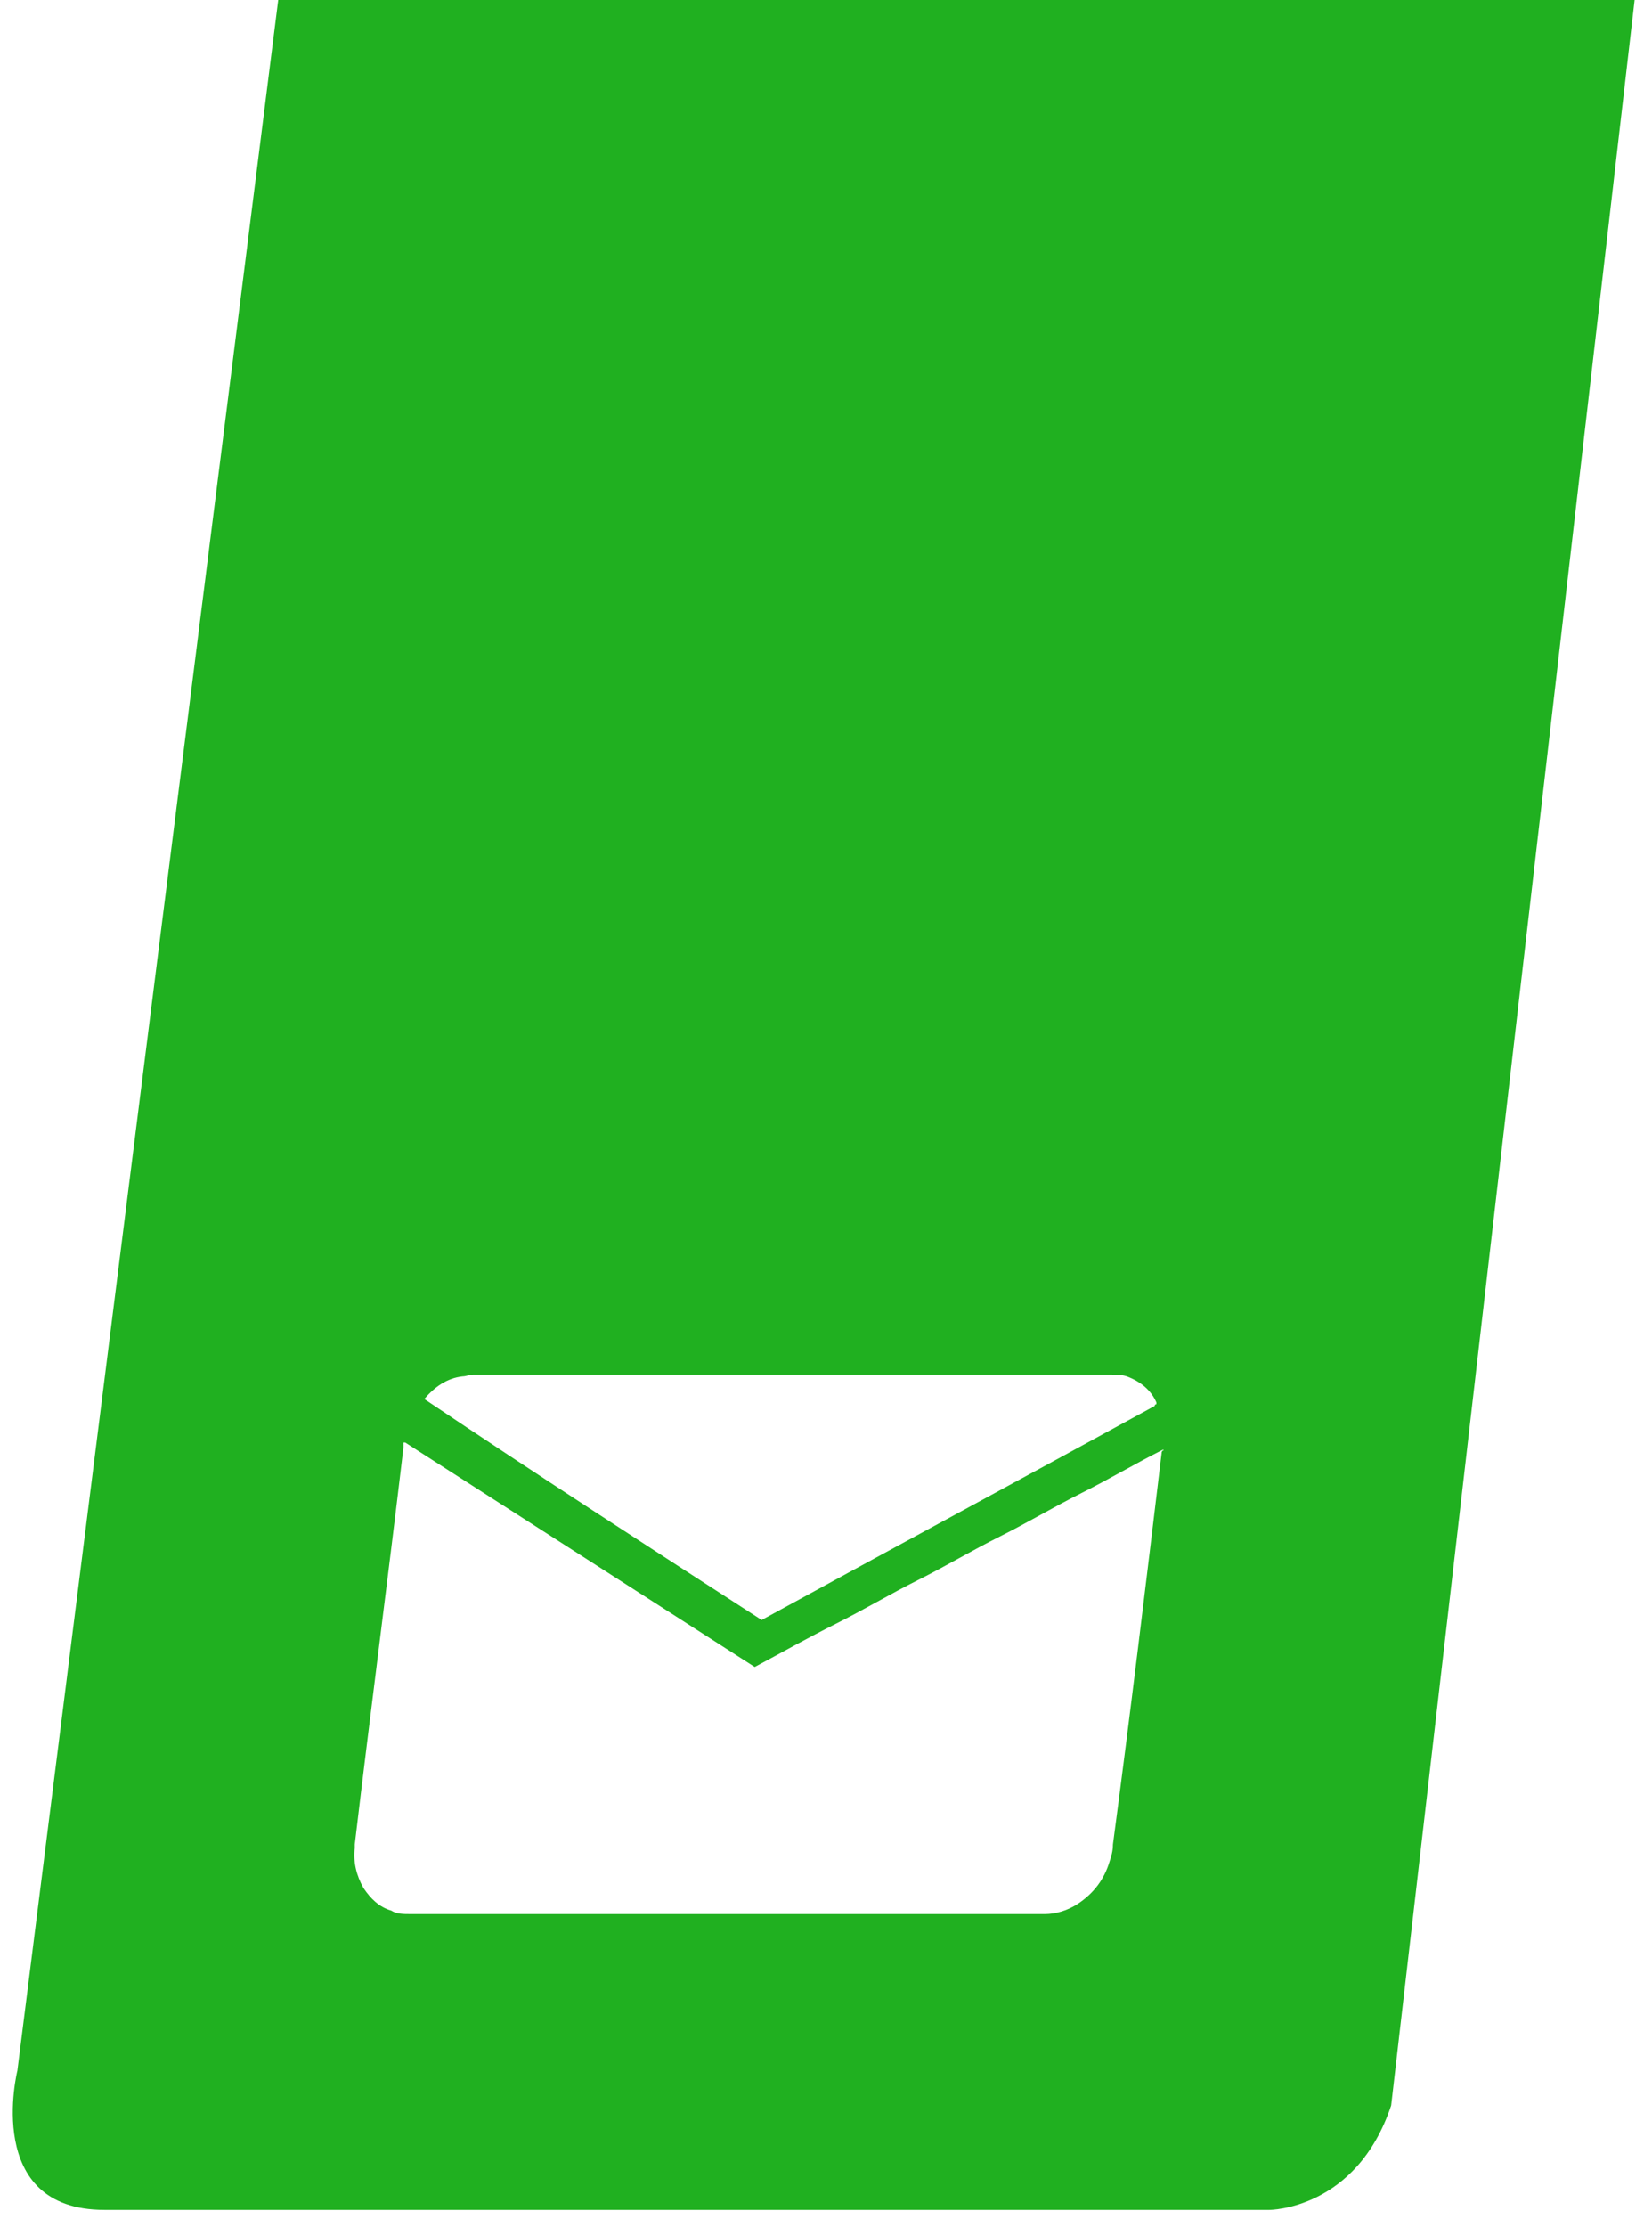
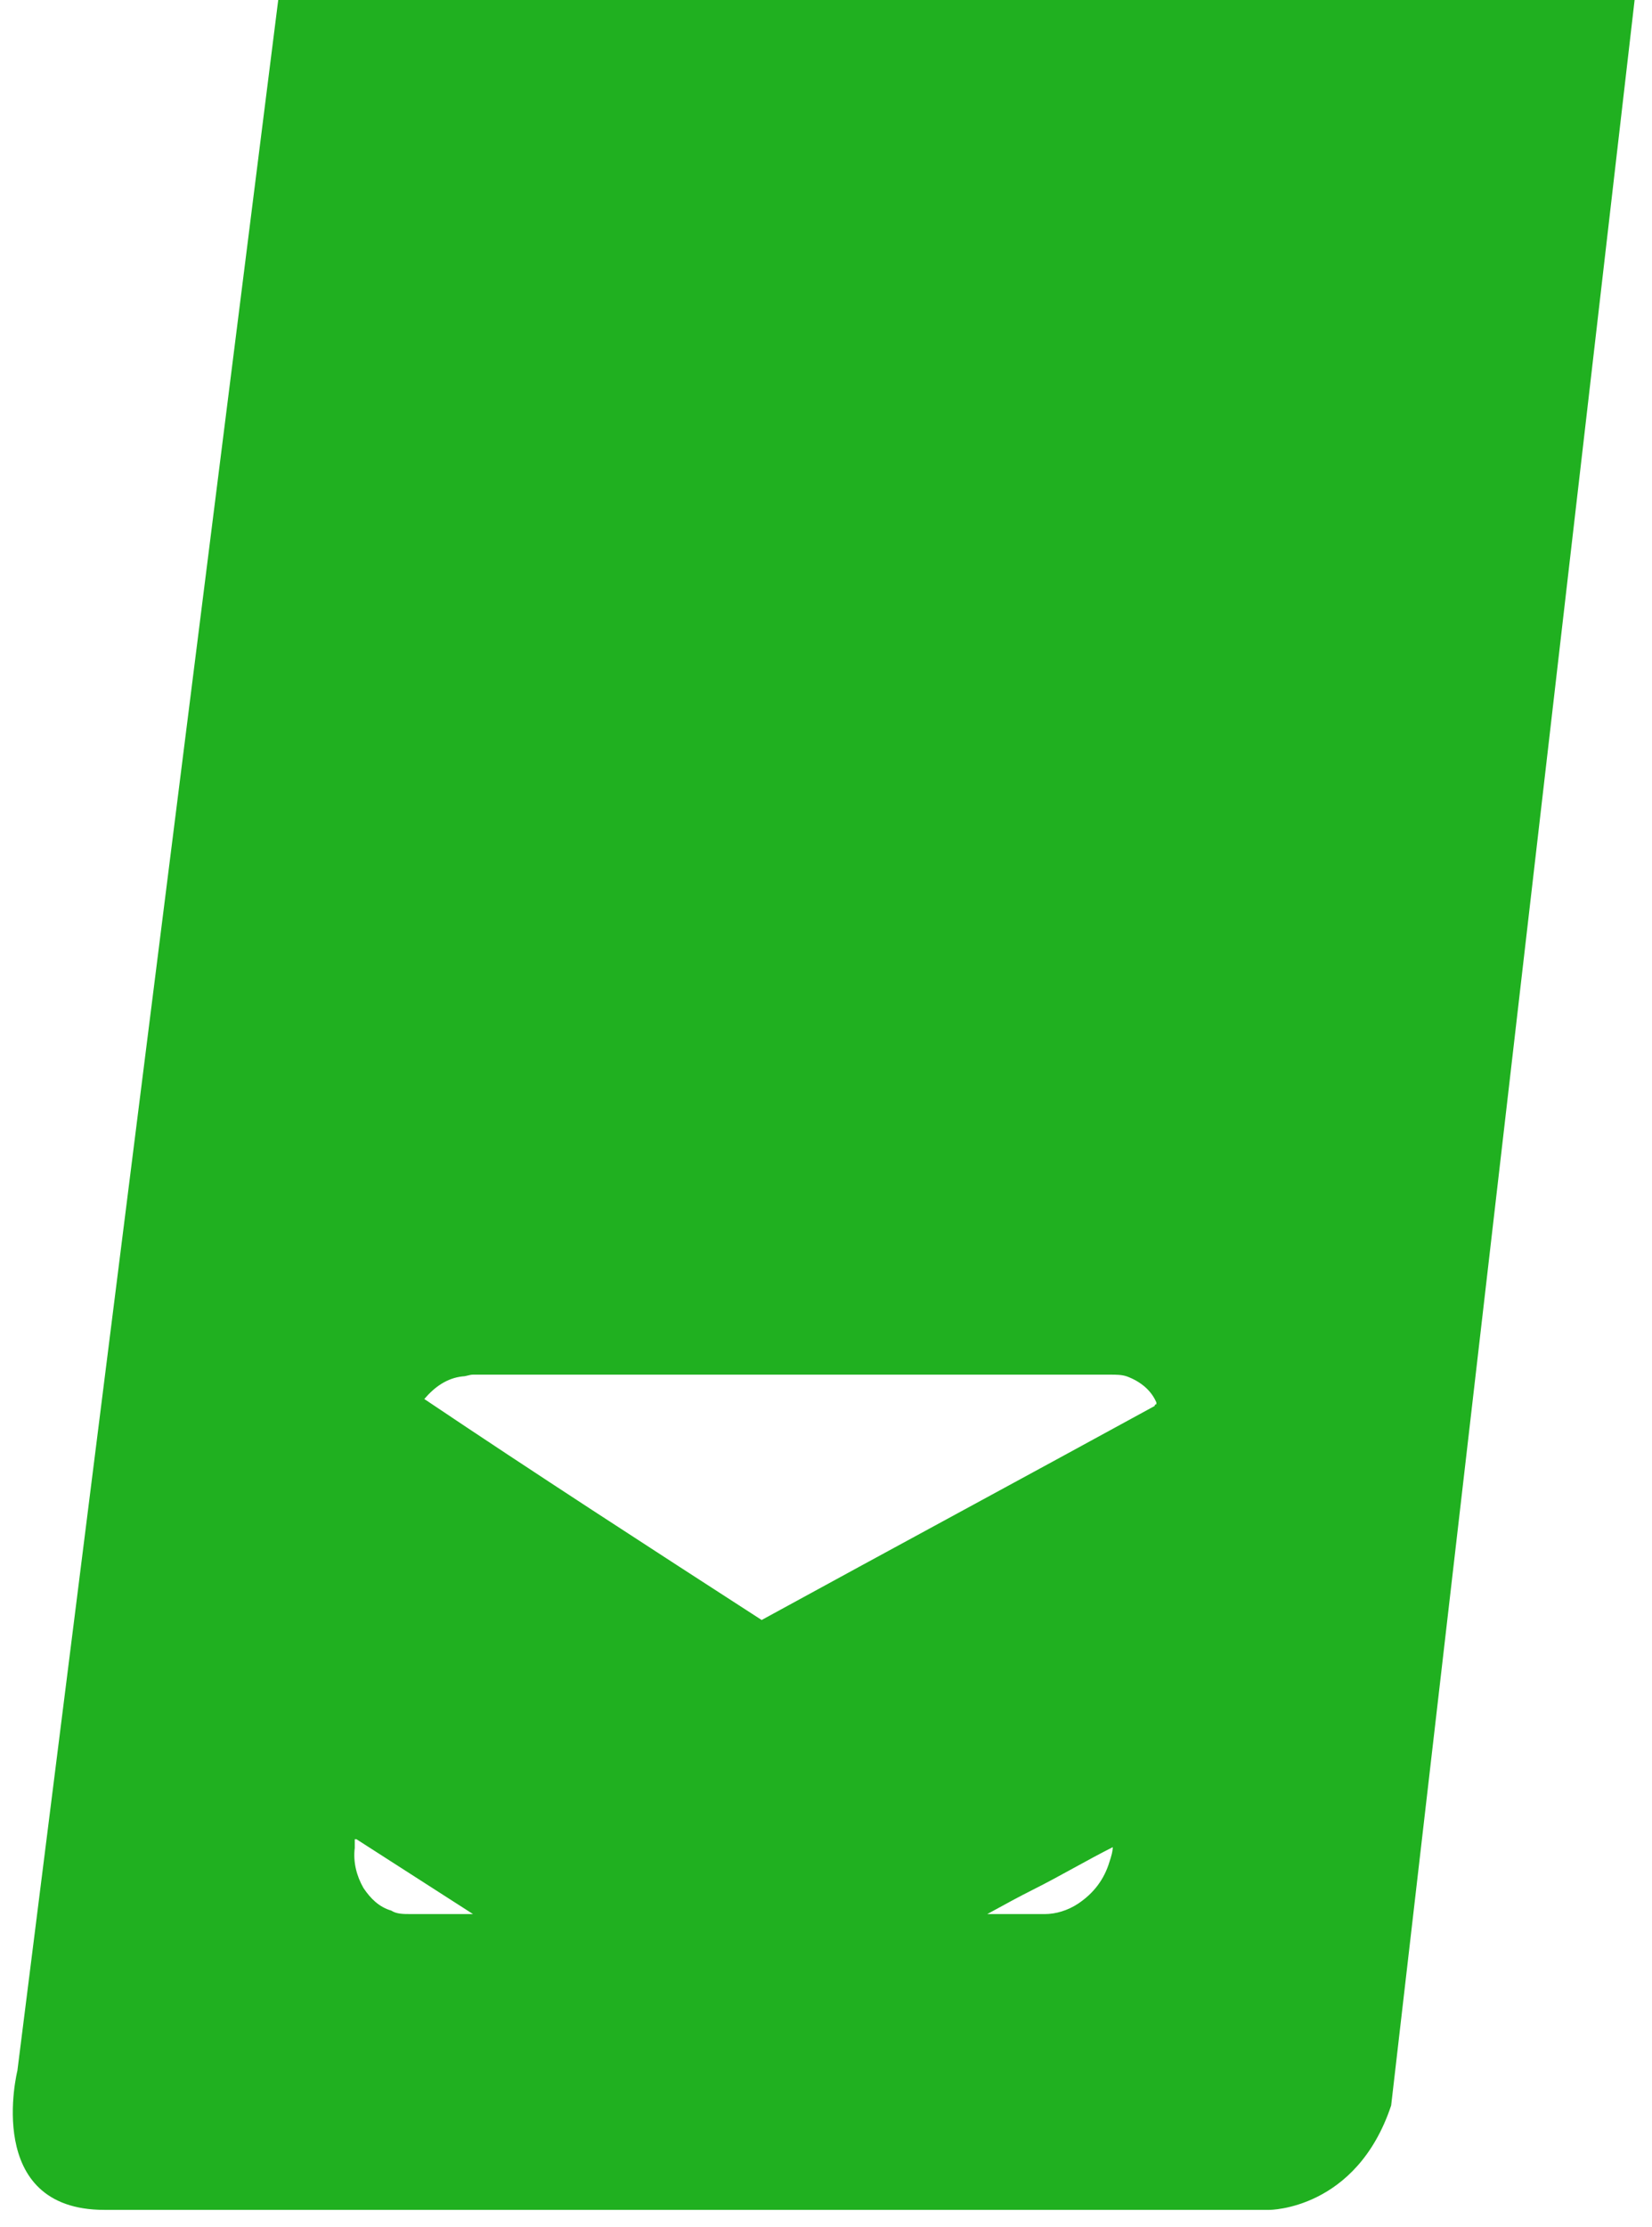
<svg xmlns="http://www.w3.org/2000/svg" id="Ebene_1" x="0px" y="0px" viewBox="0 0 95 128" style="enable-background:new 0 0 95 128;" xml:space="preserve">
  <style type="text/css"> .st0{fill:#20B020;} </style>
-   <path class="st0" d="M16,0L1,119c0,0-2,8,5,8h67c0,0,5,0,7-6L94,0H16z M24.4,80.4c0.6-0.7,1.3-1.2,2.2-1.3c0.2,0,0.4-0.1,0.6-0.1 c0.1,0,0.2,0,0.2,0c12.1,0,24.3,0,36.4,0c0.4,0,0.7,0,1,0.1c0.8,0.3,1.4,0.8,1.7,1.5c0,0,0,0,0,0.1c0,0-0.1,0-0.1,0.1 c-7.5,4.1-15.1,8.2-22.6,12.3C37.3,88.9,30.8,84.7,24.4,80.4C24.3,80.5,24.4,80.5,24.4,80.4z M66.8,83.5C65.9,91,65,98.5,64,106 c0,0.4-0.1,0.7-0.2,1c-0.3,1-0.9,1.8-1.8,2.4c-0.6,0.4-1.3,0.6-1.9,0.6c-0.1,0-0.1,0-0.2,0c-12.1,0-24.2,0-36.3,0 c-0.4,0-0.8,0-1.1-0.2c-0.7-0.2-1.2-0.7-1.6-1.3c-0.4-0.7-0.6-1.5-0.5-2.3c0-0.1,0-0.2,0-0.2c0.9-7.6,1.9-15.2,2.8-22.8 c0-0.1,0-0.2,0-0.3l0,0l0,0c0,0,0,0,0.1,0c6.7,4.3,13.4,8.6,20.1,12.9l0,0c1.5-0.8,3.1-1.7,4.7-2.5c1.6-0.8,3.1-1.7,4.7-2.5 c1.6-0.8,3.1-1.7,4.7-2.5c1.6-0.8,3.1-1.7,4.7-2.5c1.6-0.8,3.1-1.7,4.7-2.5c0,0.1,0,0.1,0,0.1C66.9,83.3,66.8,83.4,66.8,83.5z" />
+   <path class="st0" d="M16,0L1,119c0,0-2,8,5,8h67c0,0,5,0,7-6L94,0H16z M24.4,80.4c0.6-0.7,1.3-1.2,2.2-1.3c0.2,0,0.4-0.1,0.6-0.1 c0.1,0,0.2,0,0.2,0c12.1,0,24.3,0,36.4,0c0.4,0,0.7,0,1,0.1c0.8,0.3,1.4,0.8,1.7,1.5c0,0,0,0,0,0.1c0,0-0.1,0-0.1,0.1 c-7.5,4.1-15.1,8.2-22.6,12.3C37.3,88.9,30.8,84.7,24.4,80.4C24.3,80.5,24.4,80.5,24.4,80.4z M66.8,83.5C65.9,91,65,98.5,64,106 c0,0.4-0.1,0.7-0.2,1c-0.3,1-0.9,1.8-1.8,2.4c-0.6,0.4-1.3,0.6-1.9,0.6c-0.1,0-0.1,0-0.2,0c-12.1,0-24.2,0-36.3,0 c-0.4,0-0.8,0-1.1-0.2c-0.7-0.2-1.2-0.7-1.6-1.3c-0.4-0.7-0.6-1.5-0.5-2.3c0-0.1,0-0.2,0-0.2c0-0.1,0-0.2,0-0.3l0,0l0,0c0,0,0,0,0.1,0c6.7,4.3,13.4,8.6,20.1,12.9l0,0c1.5-0.8,3.1-1.7,4.7-2.5c1.6-0.8,3.1-1.7,4.7-2.5 c1.6-0.8,3.1-1.7,4.7-2.5c1.6-0.8,3.1-1.7,4.7-2.5c1.6-0.8,3.1-1.7,4.7-2.5c0,0.1,0,0.1,0,0.1C66.9,83.3,66.8,83.4,66.8,83.5z" />
</svg>